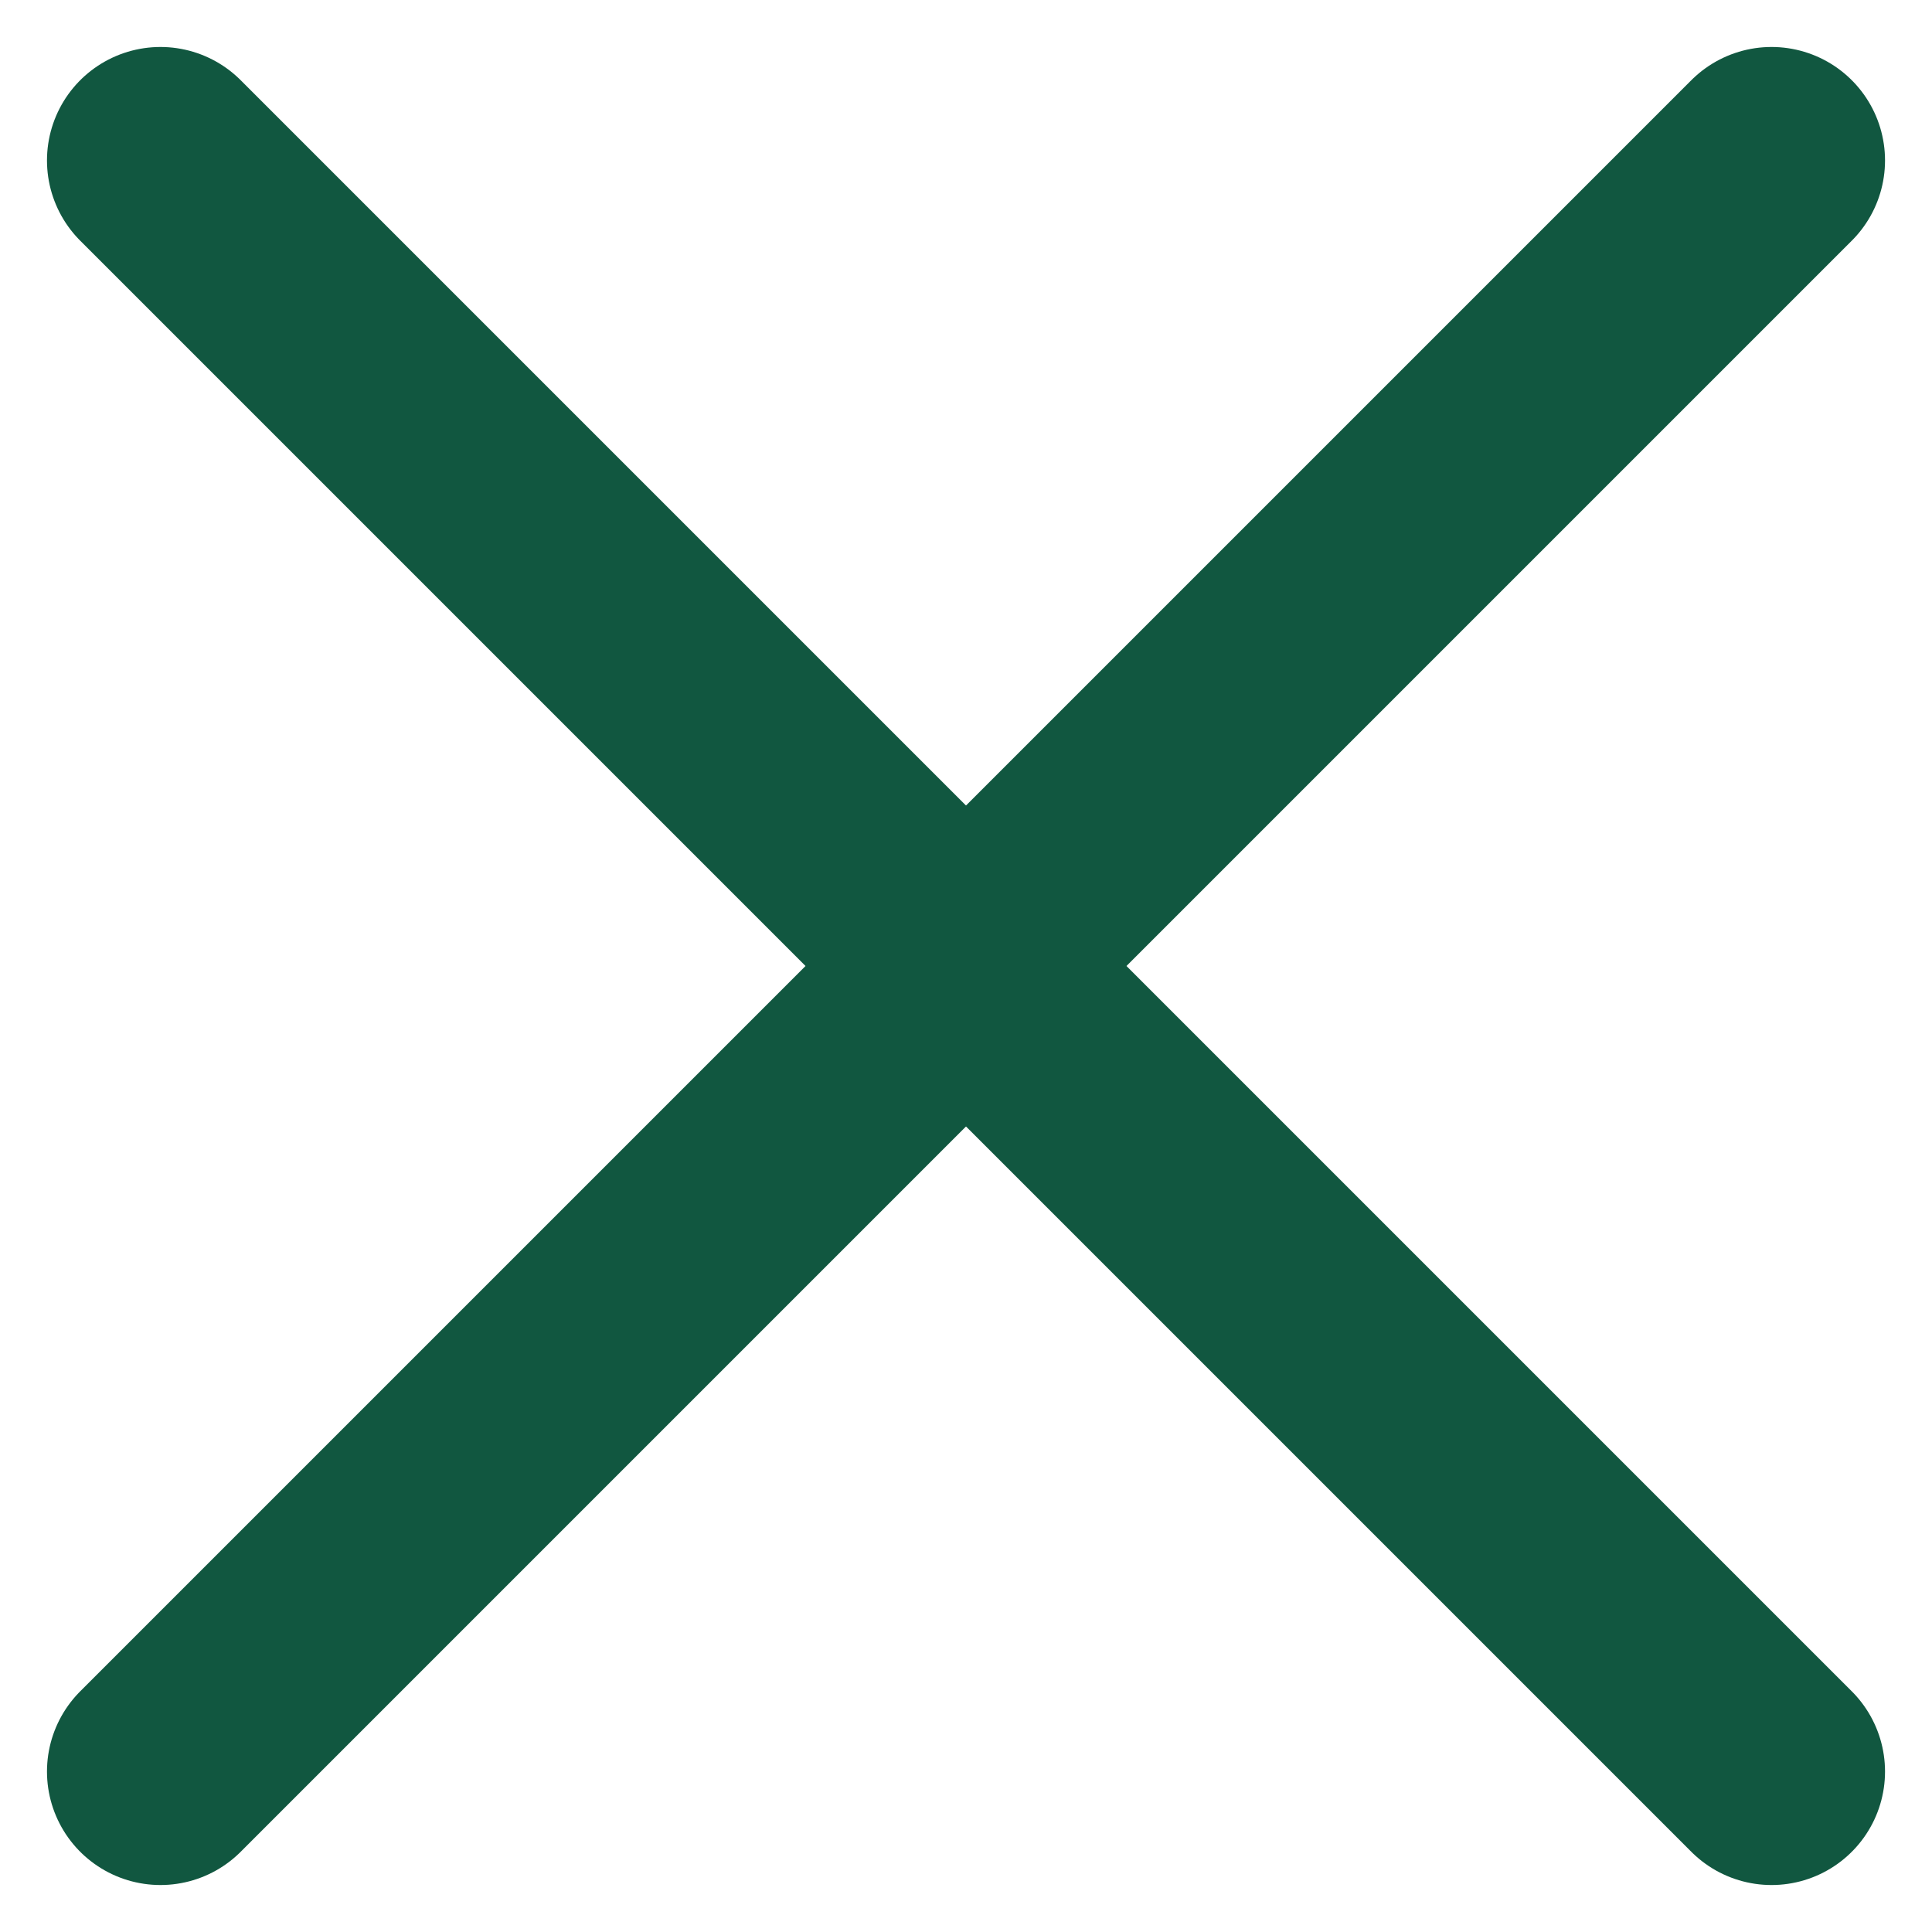
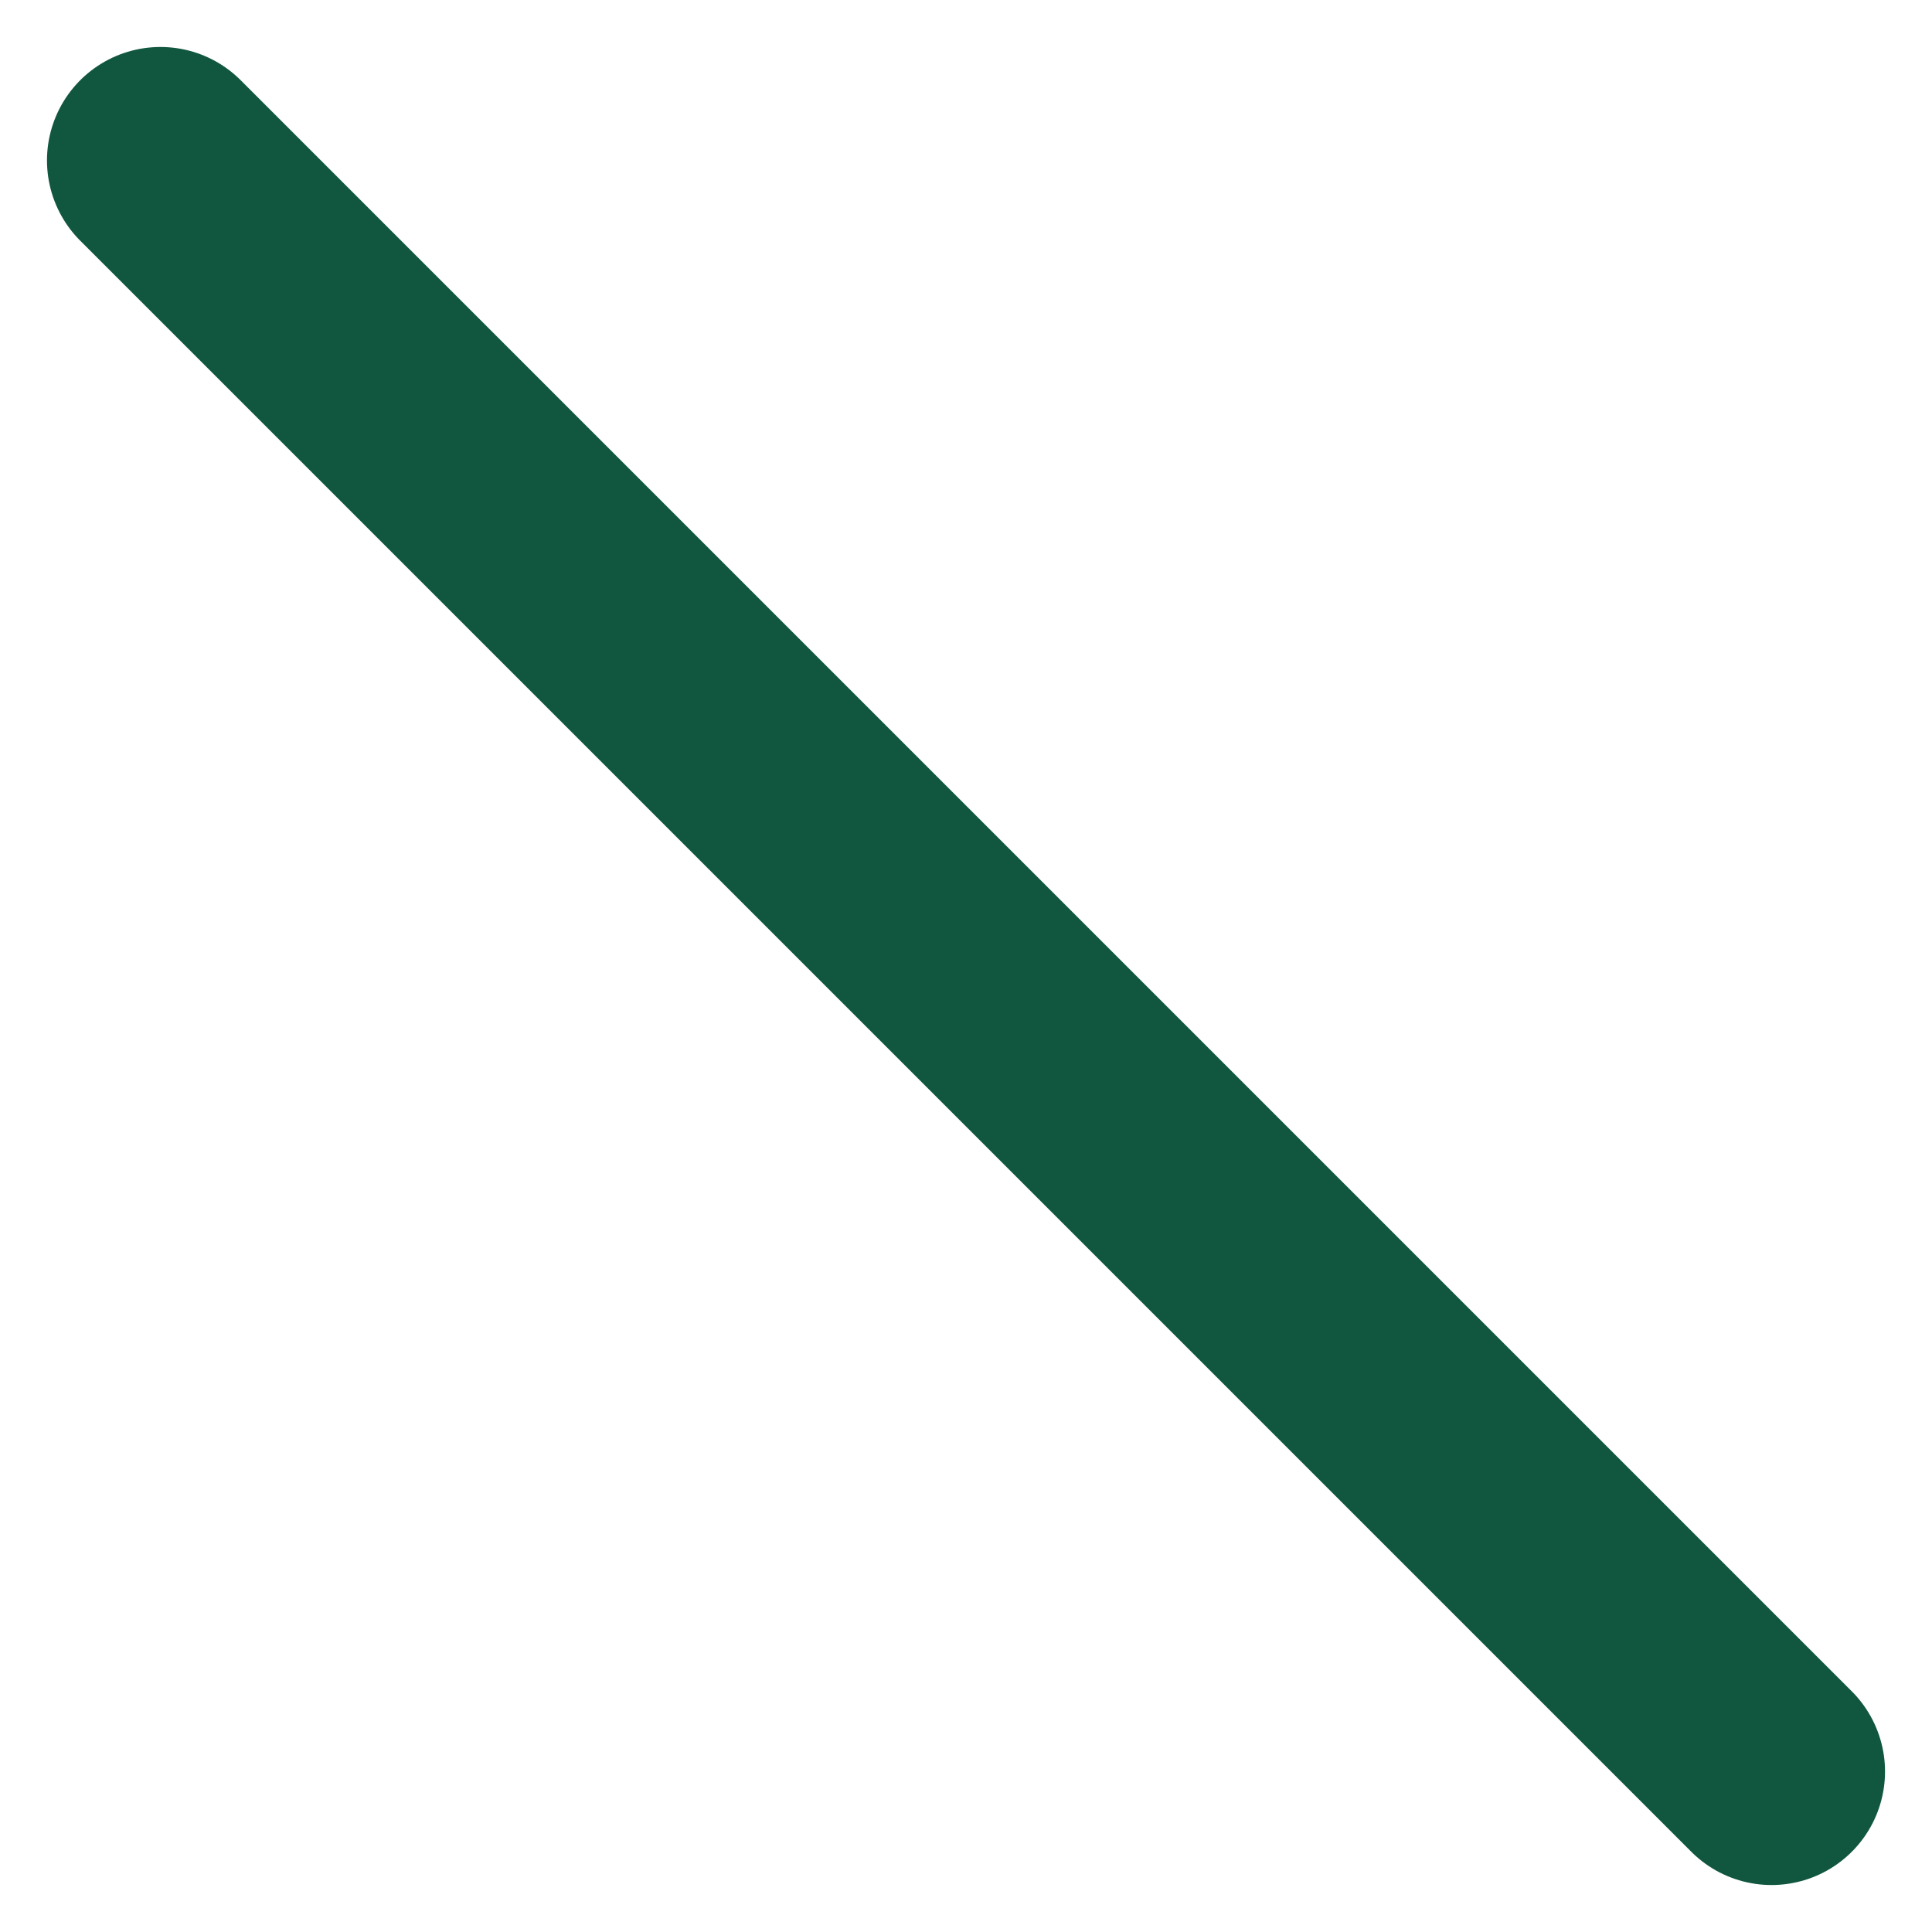
<svg xmlns="http://www.w3.org/2000/svg" width="51.078" height="51.078" viewBox="0 0 51.078 51.078">
  <g id="Group_934" data-name="Group 934" transform="translate(4.242 4.242)">
    <path id="Path_1192" data-name="Path 1192" d="M9667.429,10173.945l42.594,42.594" transform="translate(-9667.429 -10173.945)" fill="none" stroke="#115740" stroke-linecap="round" stroke-width="6" />
-     <path id="Path_1193" data-name="Path 1193" d="M9667.429,10216.539l42.594-42.594" transform="translate(-9667.429 -10173.945)" fill="none" stroke="#115740" stroke-linecap="round" stroke-width="6" />
  </g>
</svg>